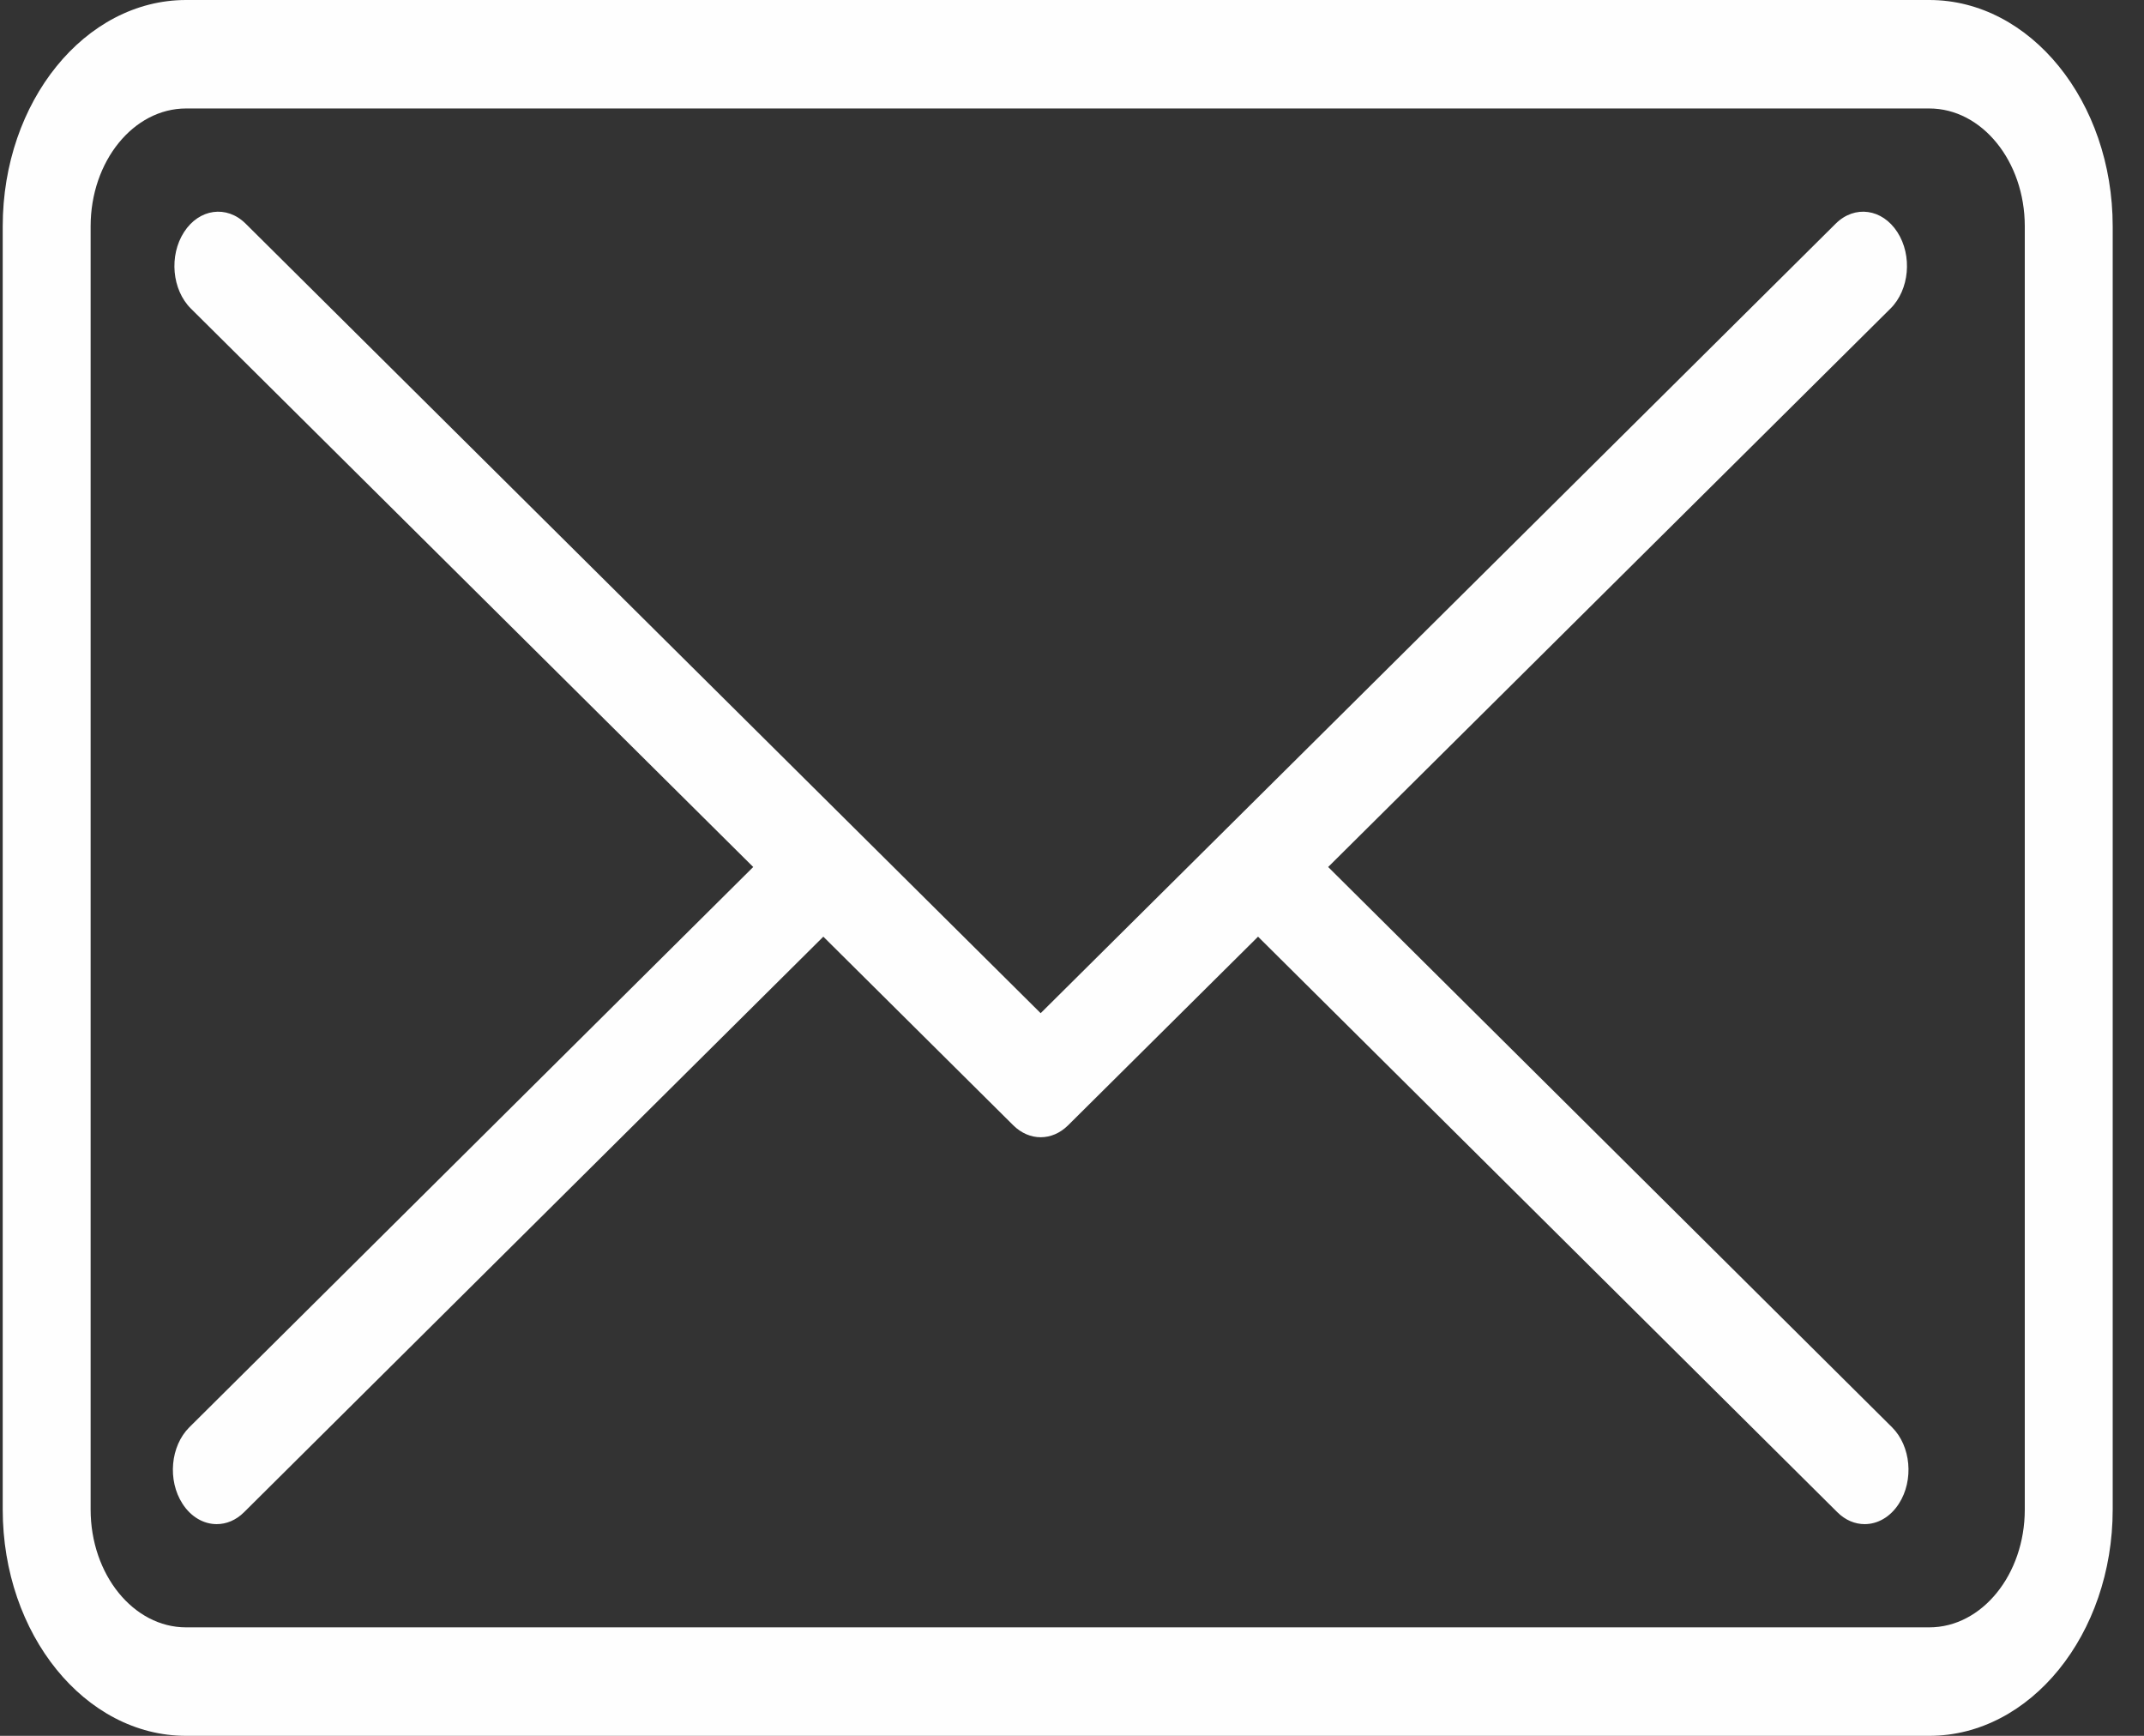
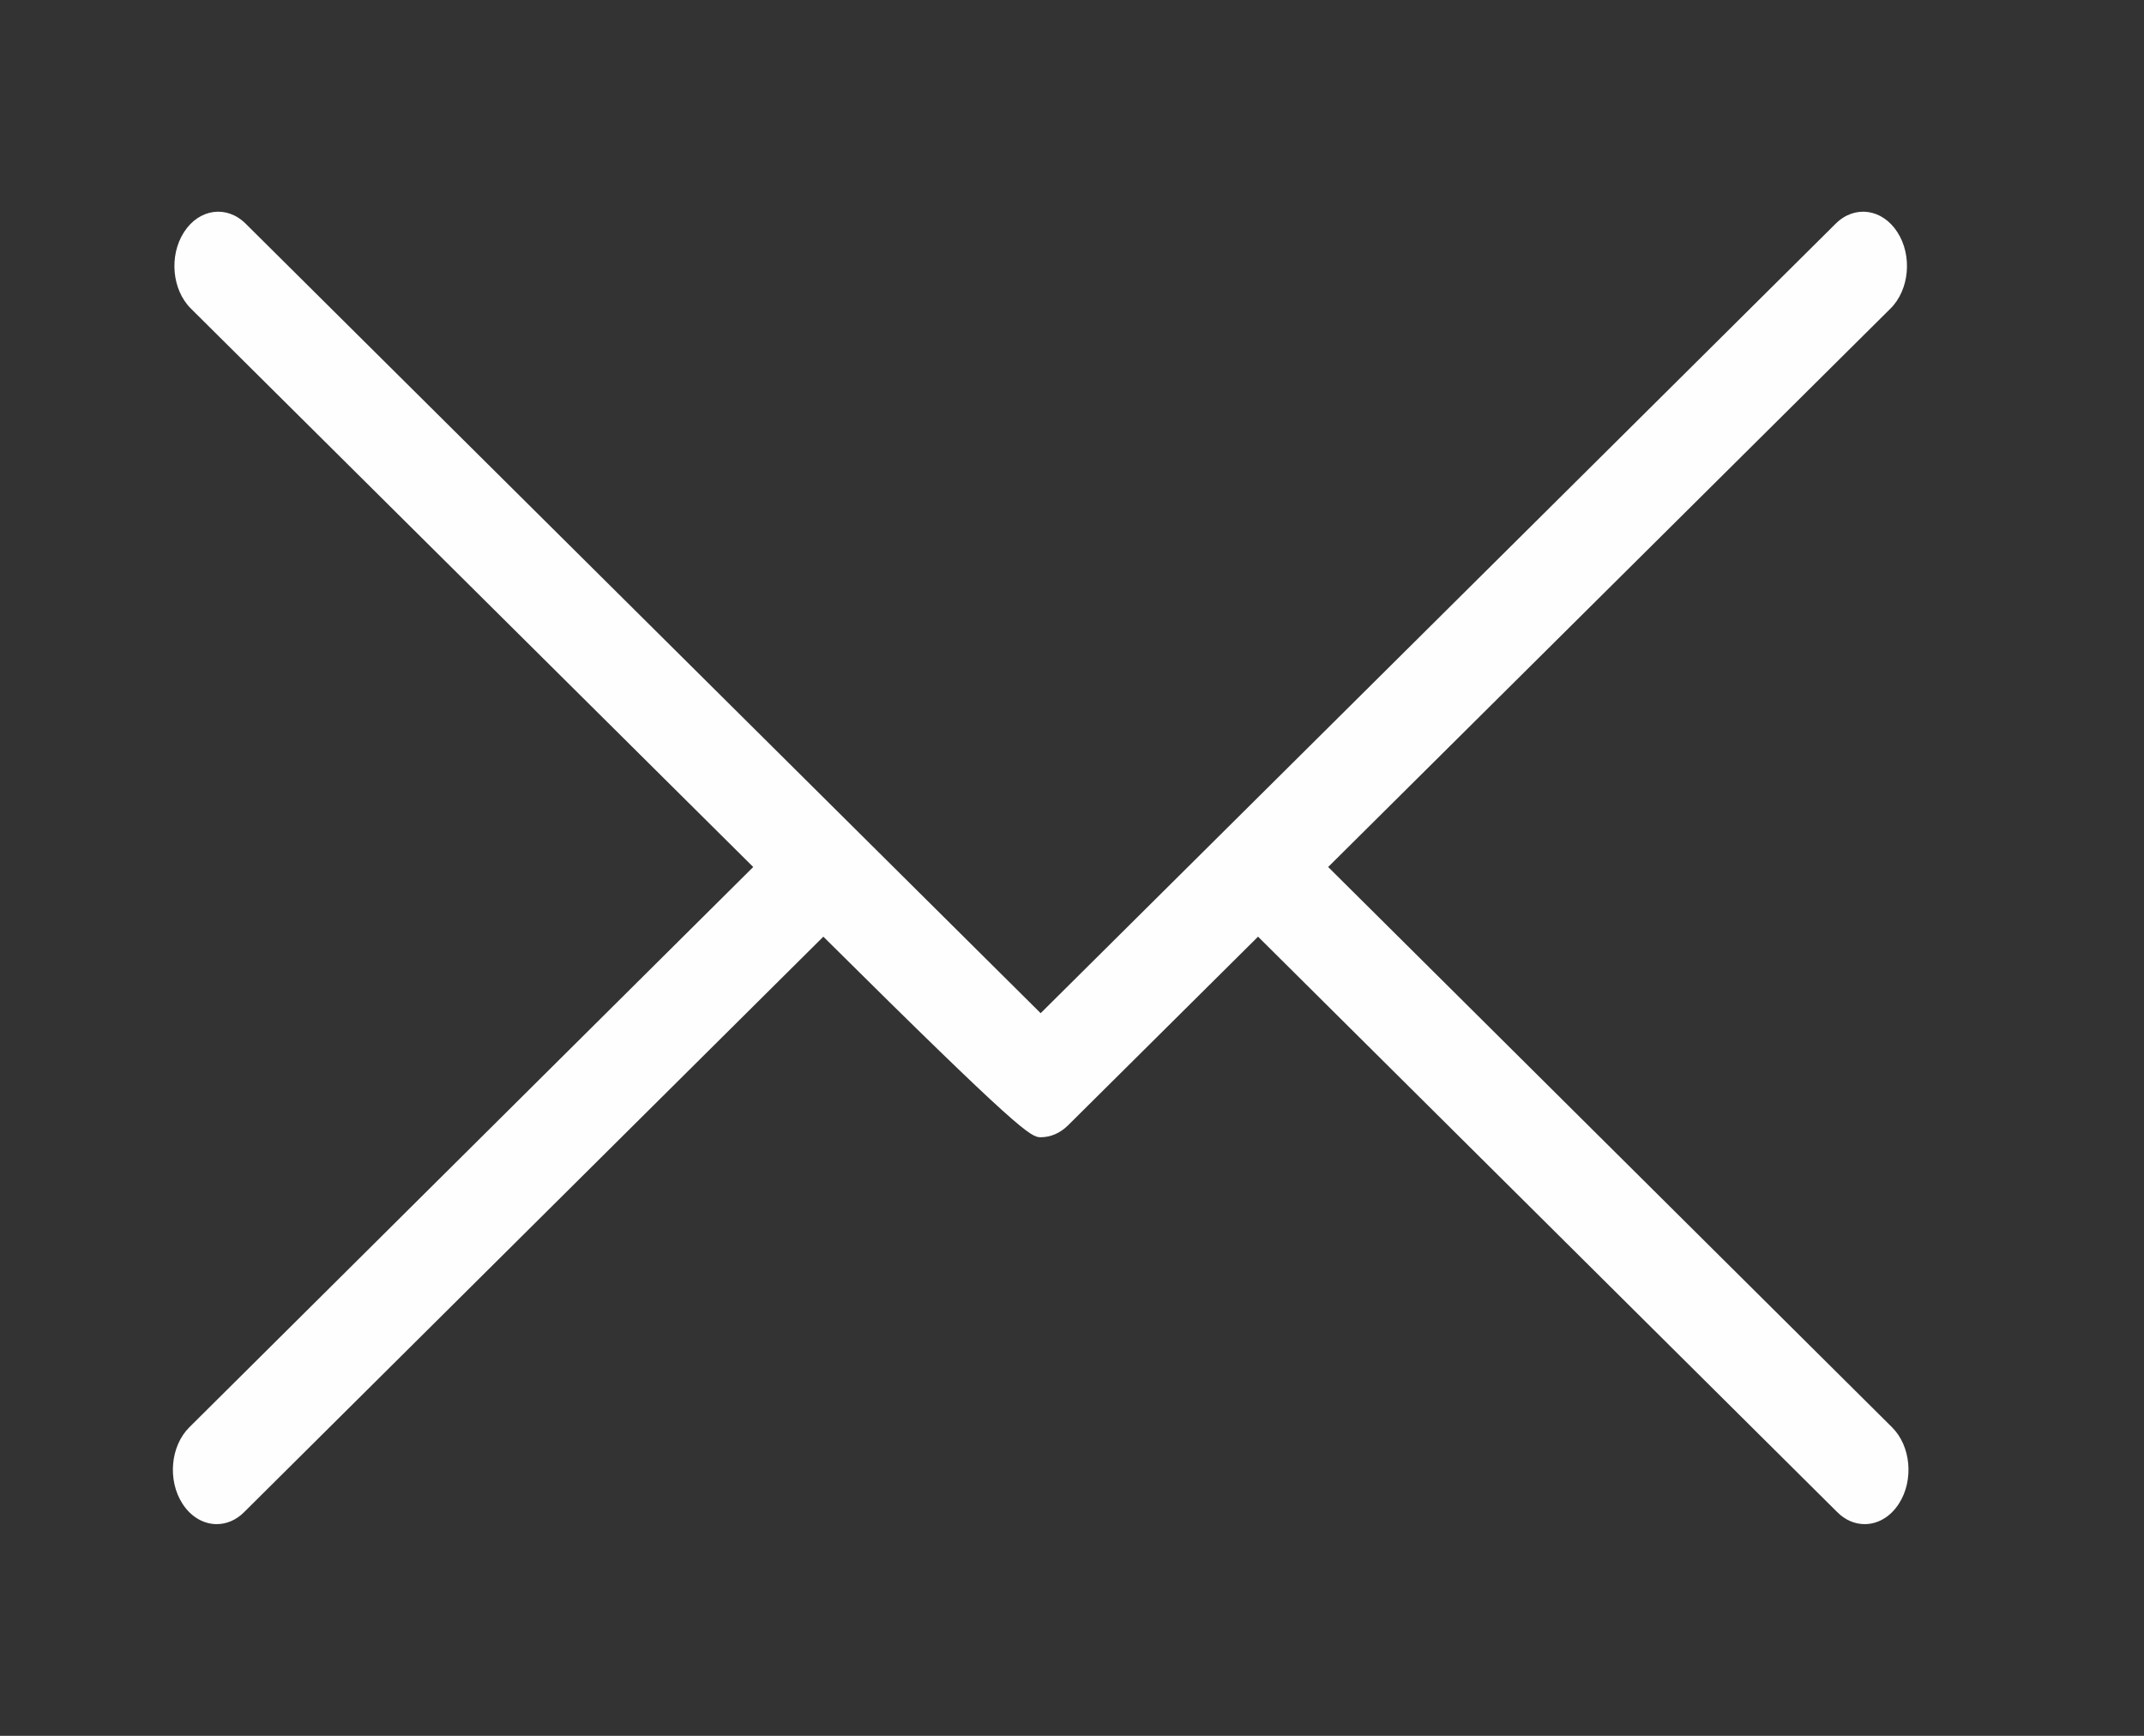
<svg xmlns="http://www.w3.org/2000/svg" width="63px" height="51px" viewBox="0 0 63 51" version="1.1">
  <rect x="0" y="0" width="63" height="51" fill="#333333" stroke="none" />
  <title>Group 5</title>
  <g id="NDO-Patientenwebsite" stroke="none" stroke-width="1" fill="none" fill-rule="evenodd">
    <g id="Homepage" transform="translate(-1050, -10136)" fill="#FEFEFE">
      <g id="Group-23" transform="translate(-1, 9649)">
        <g id="Group-5" transform="translate(1051.08, 487)">
-           <path d="M59.417,44.351 C59.417,46.26 58.158,47.813 56.611,47.813 L5.388,47.813 C3.841,47.813 2.583,46.26 2.583,44.351 L2.583,6.649 C2.583,4.74 3.841,3.187 5.388,3.187 L56.611,3.187 C58.158,3.187 59.417,4.74 59.417,6.649 L59.417,44.351 Z M56.611,0 L5.388,0 C2.417,0 0,2.983 0,6.649 L0,44.351 C0,48.017 2.417,51 5.388,51 L56.611,51 C59.582,51 62,48.017 62,44.351 L62,6.649 C62,2.983 59.582,0 56.611,0 L56.611,0 Z" id="Fill-1" />
-           <path d="M55.517,41.935 L38.947,25.473 L55.471,9.065 C56.027,8.514 56.118,7.509 55.673,6.82 C55.228,6.13 54.418,6.019 53.862,6.57 L30.499,29.768 L7.137,6.57 C6.581,6.019 5.771,6.13 5.327,6.82 C4.883,7.509 4.973,8.514 5.528,9.065 L22.053,25.473 L5.483,41.935 C4.928,42.487 4.838,43.492 5.282,44.18 C5.536,44.575 5.911,44.78 6.288,44.78 C6.57,44.78 6.855,44.666 7.092,44.429 L24.113,27.52 L29.695,33.063 C29.931,33.296 30.216,33.413 30.499,33.413 C30.785,33.413 31.069,33.296 31.304,33.063 L36.887,27.52 L53.908,44.429 C54.145,44.666 54.43,44.78 54.712,44.78 C55.089,44.78 55.464,44.575 55.717,44.18 C56.162,43.492 56.072,42.487 55.517,41.935" id="Fill-3" />
+           <path d="M55.517,41.935 L38.947,25.473 L55.471,9.065 C56.027,8.514 56.118,7.509 55.673,6.82 C55.228,6.13 54.418,6.019 53.862,6.57 L30.499,29.768 L7.137,6.57 C6.581,6.019 5.771,6.13 5.327,6.82 C4.883,7.509 4.973,8.514 5.528,9.065 L22.053,25.473 L5.483,41.935 C4.928,42.487 4.838,43.492 5.282,44.18 C5.536,44.575 5.911,44.78 6.288,44.78 C6.57,44.78 6.855,44.666 7.092,44.429 L24.113,27.52 C29.931,33.296 30.216,33.413 30.499,33.413 C30.785,33.413 31.069,33.296 31.304,33.063 L36.887,27.52 L53.908,44.429 C54.145,44.666 54.43,44.78 54.712,44.78 C55.089,44.78 55.464,44.575 55.717,44.18 C56.162,43.492 56.072,42.487 55.517,41.935" id="Fill-3" />
        </g>
      </g>
    </g>
  </g>
</svg>